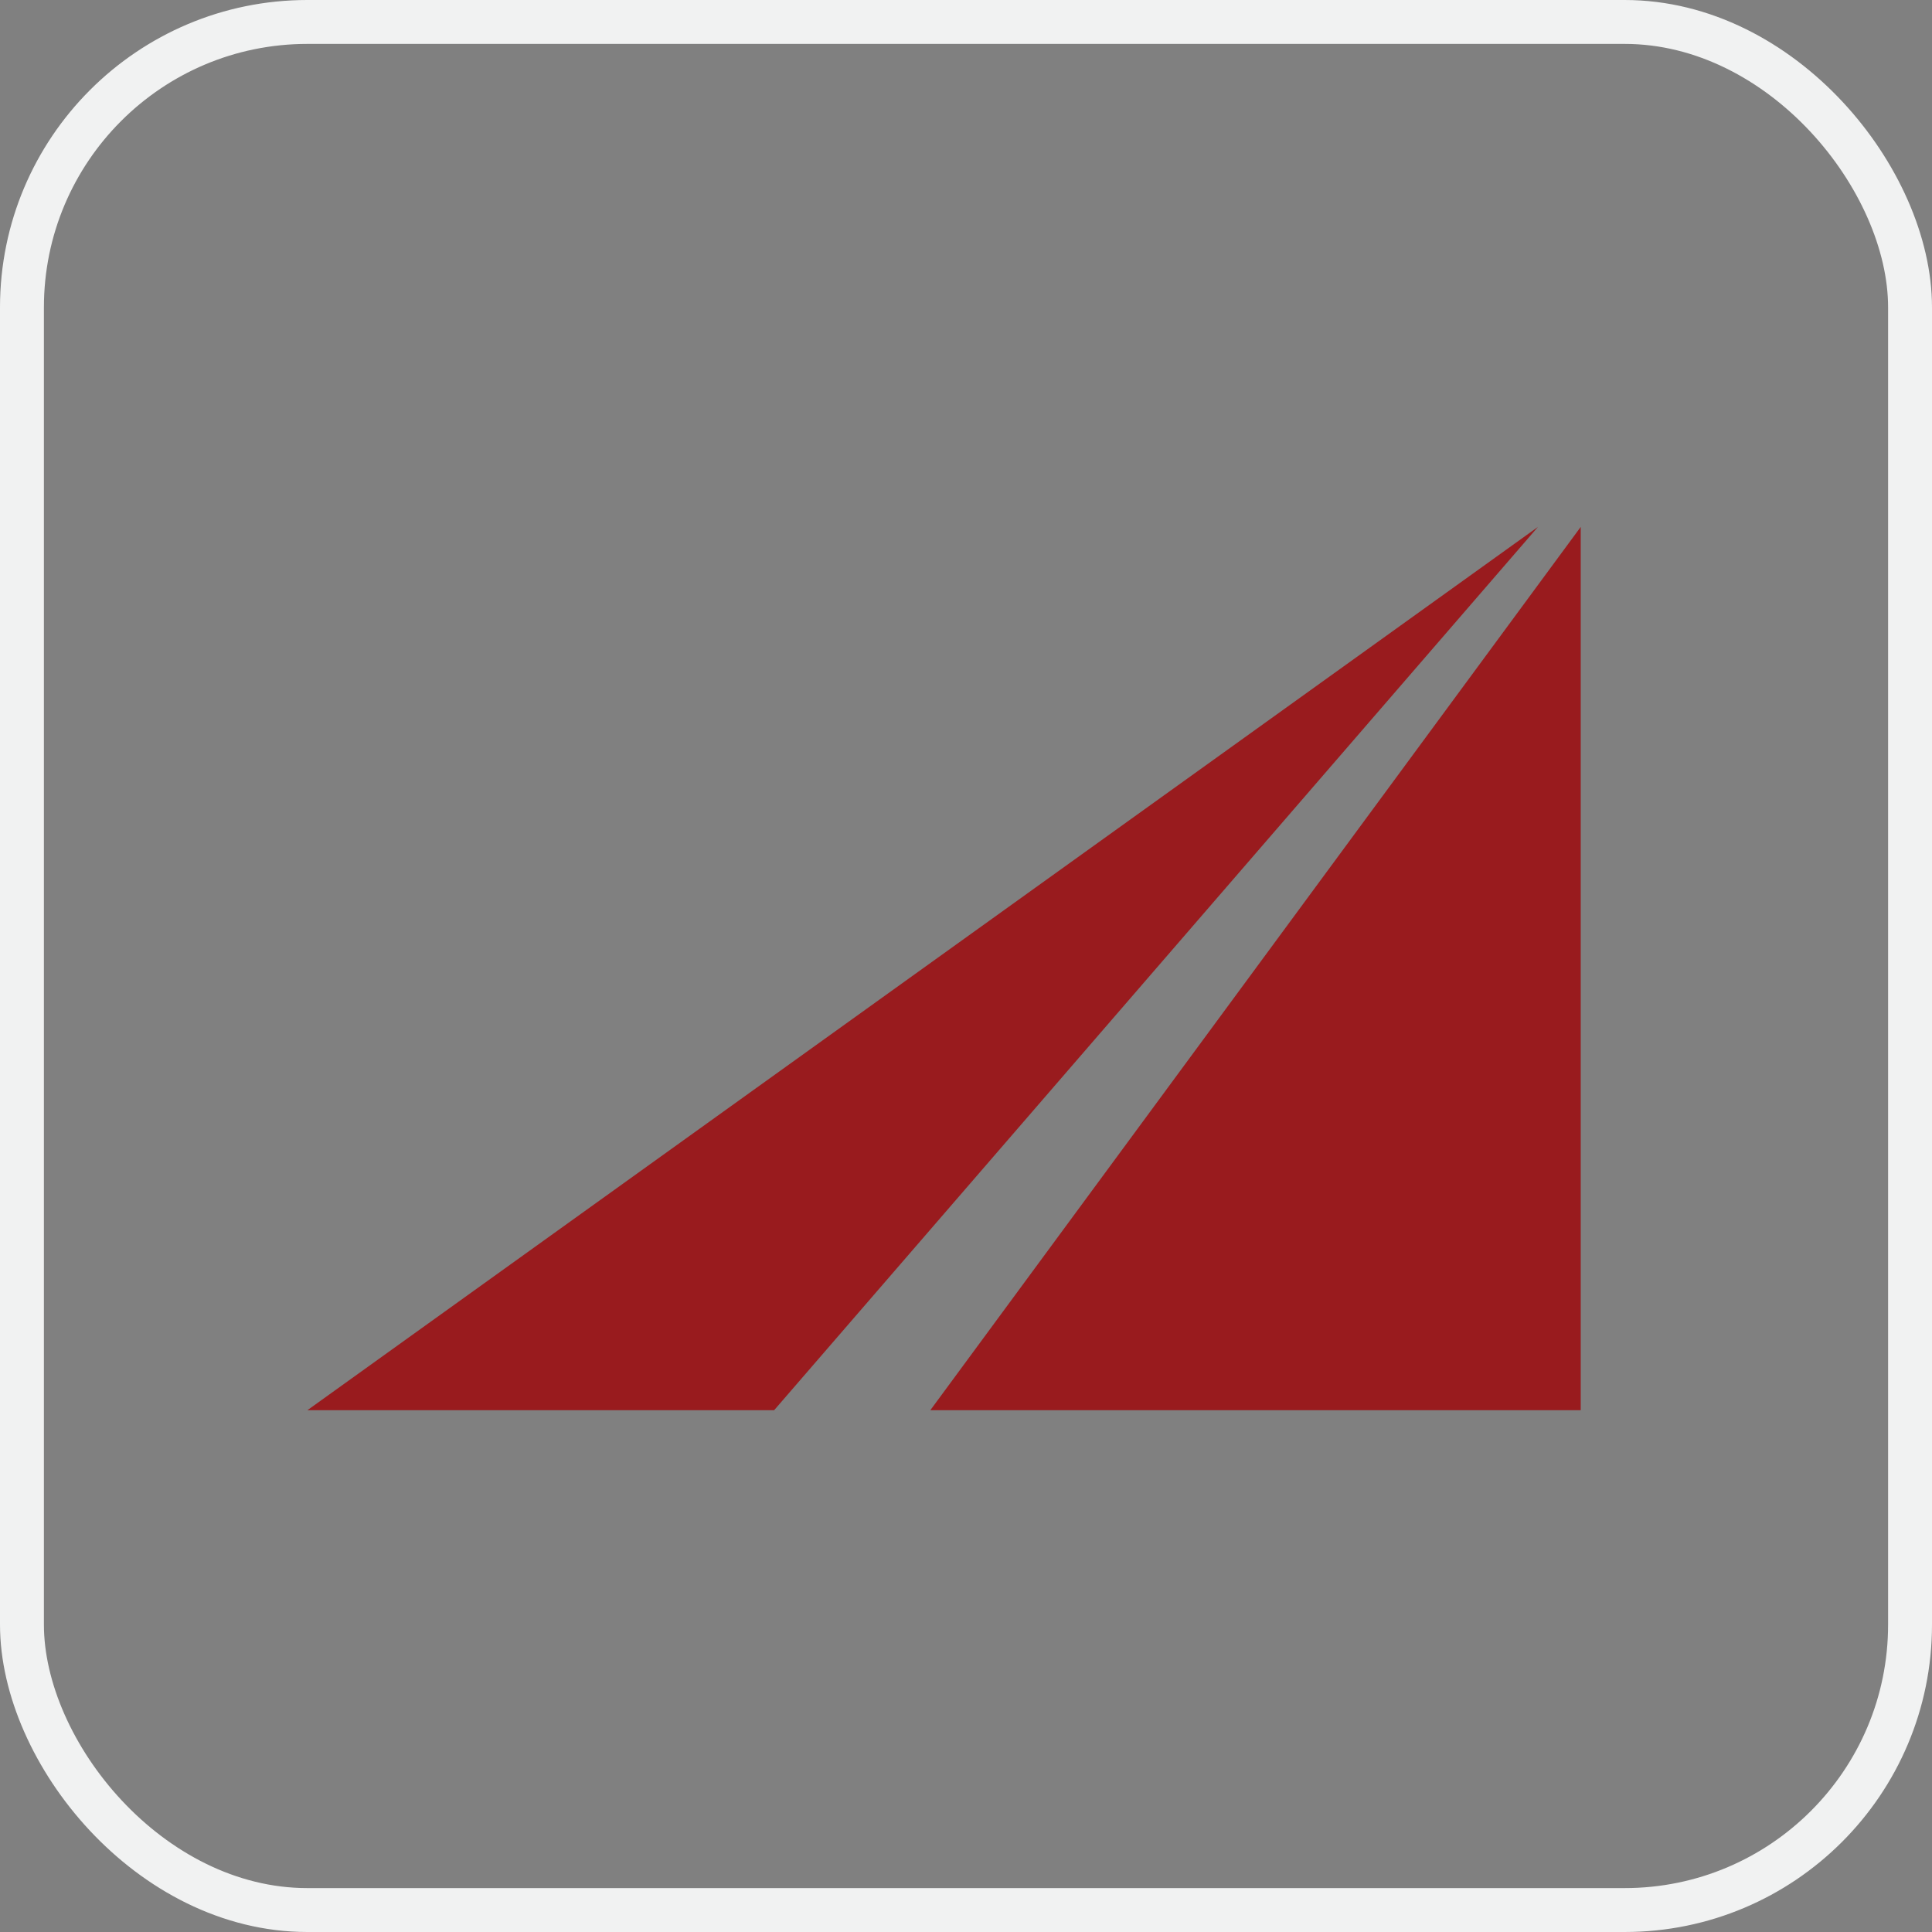
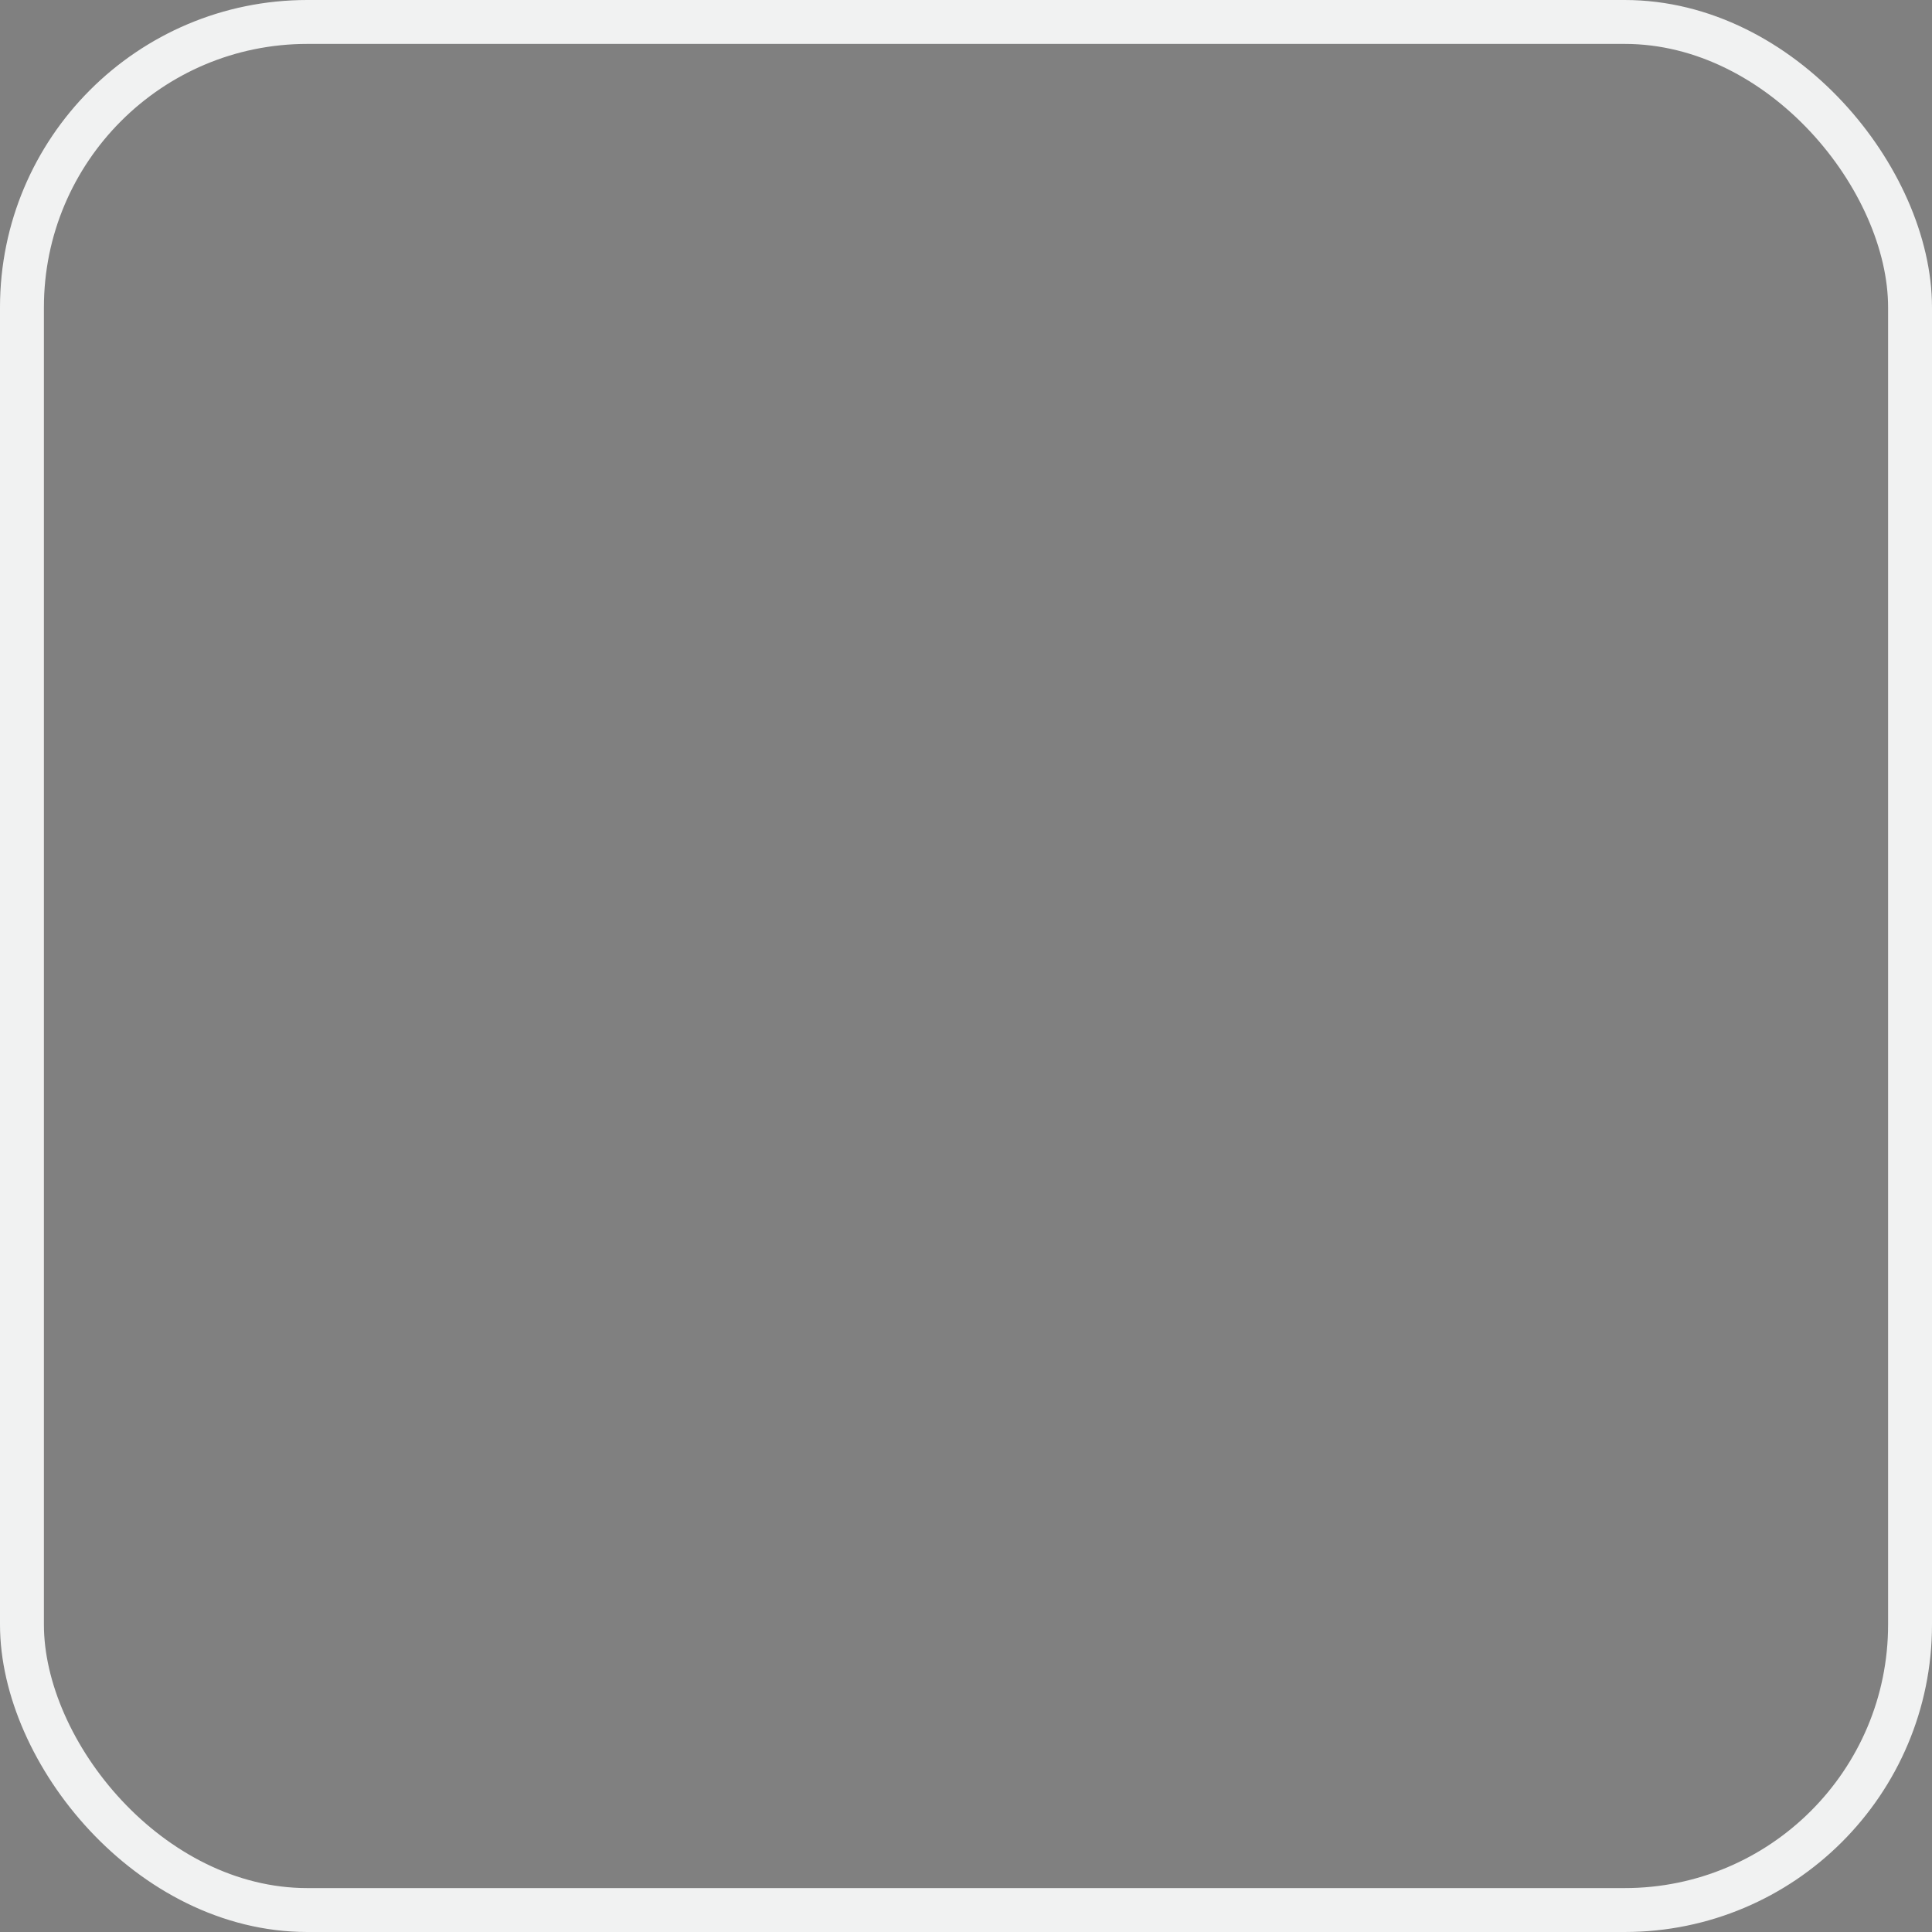
<svg xmlns="http://www.w3.org/2000/svg" width="44" height="44" fill="none" viewBox="0 0 44 44">
  <rect x="0" y="0" width="44" height="44" fill="#808080" stroke="none" />
  <rect x=".5" y=".5" width="43" height="43" rx="6.5" stroke="#F1F2F2" />
-   <path d="M36 12v20.117H21.187L36 12ZM7 32.117h10.63L35.026 12 7 32.117Z" fill="#991B1E" />
</svg>